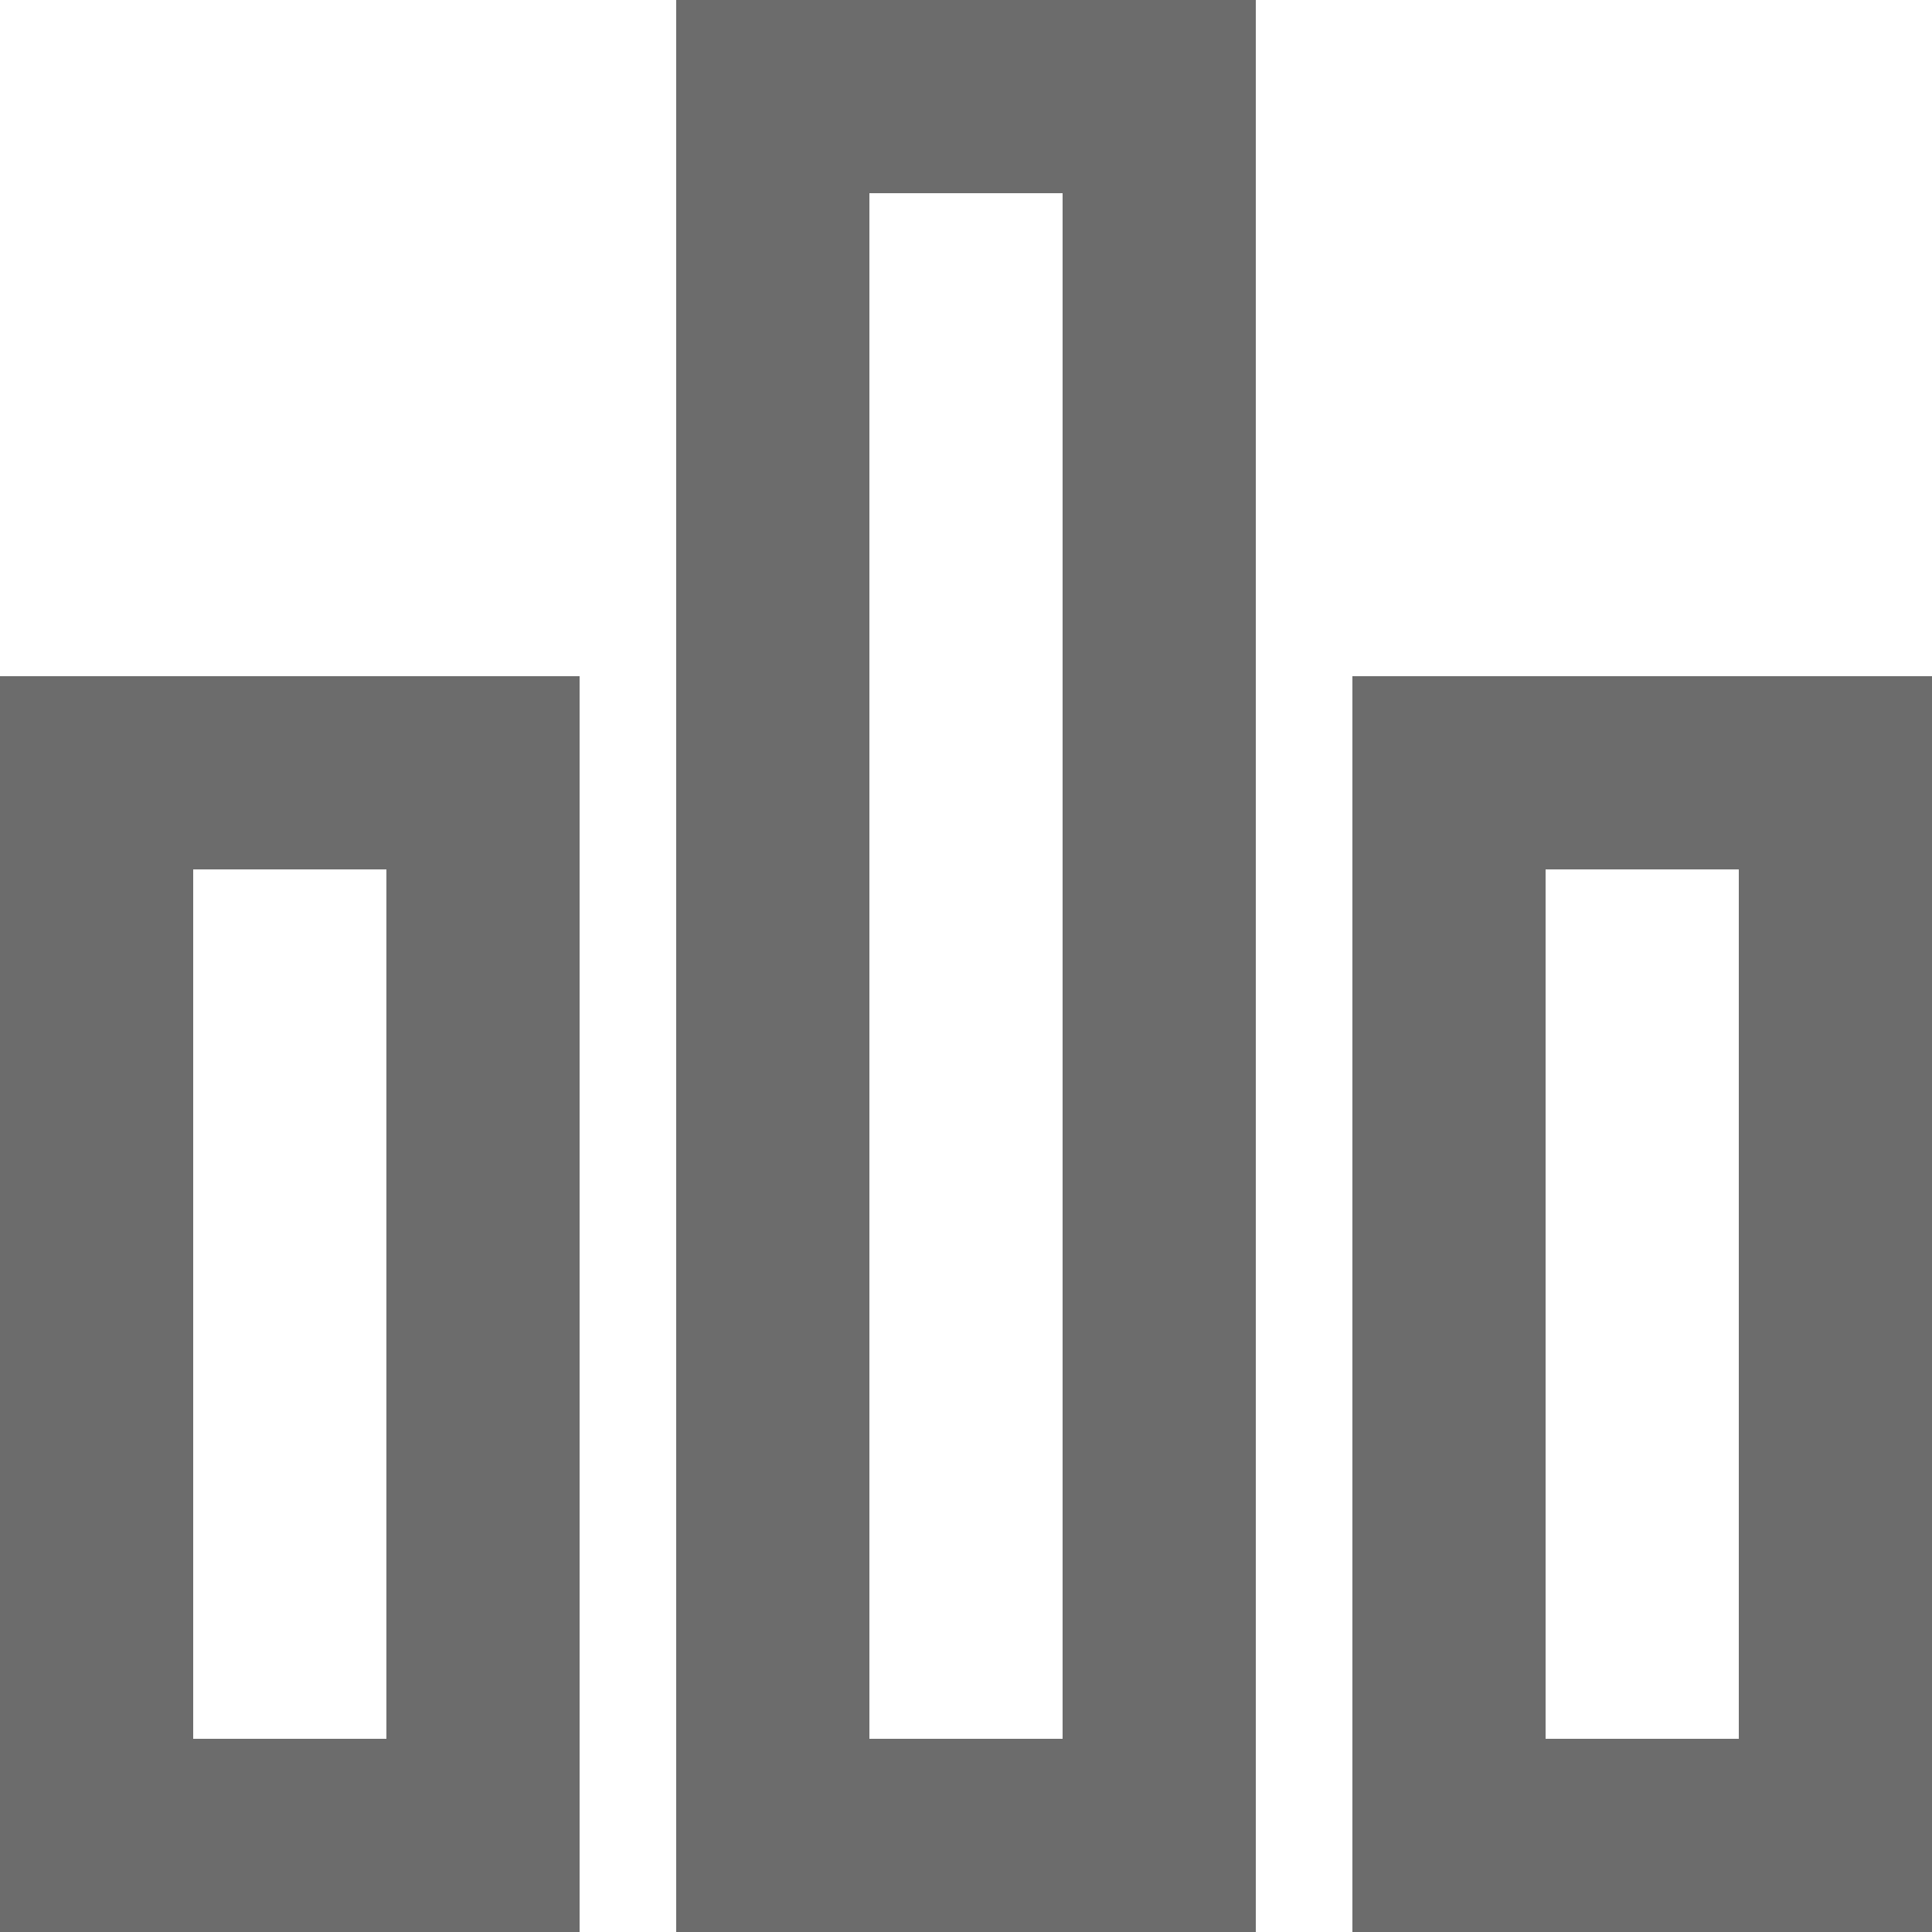
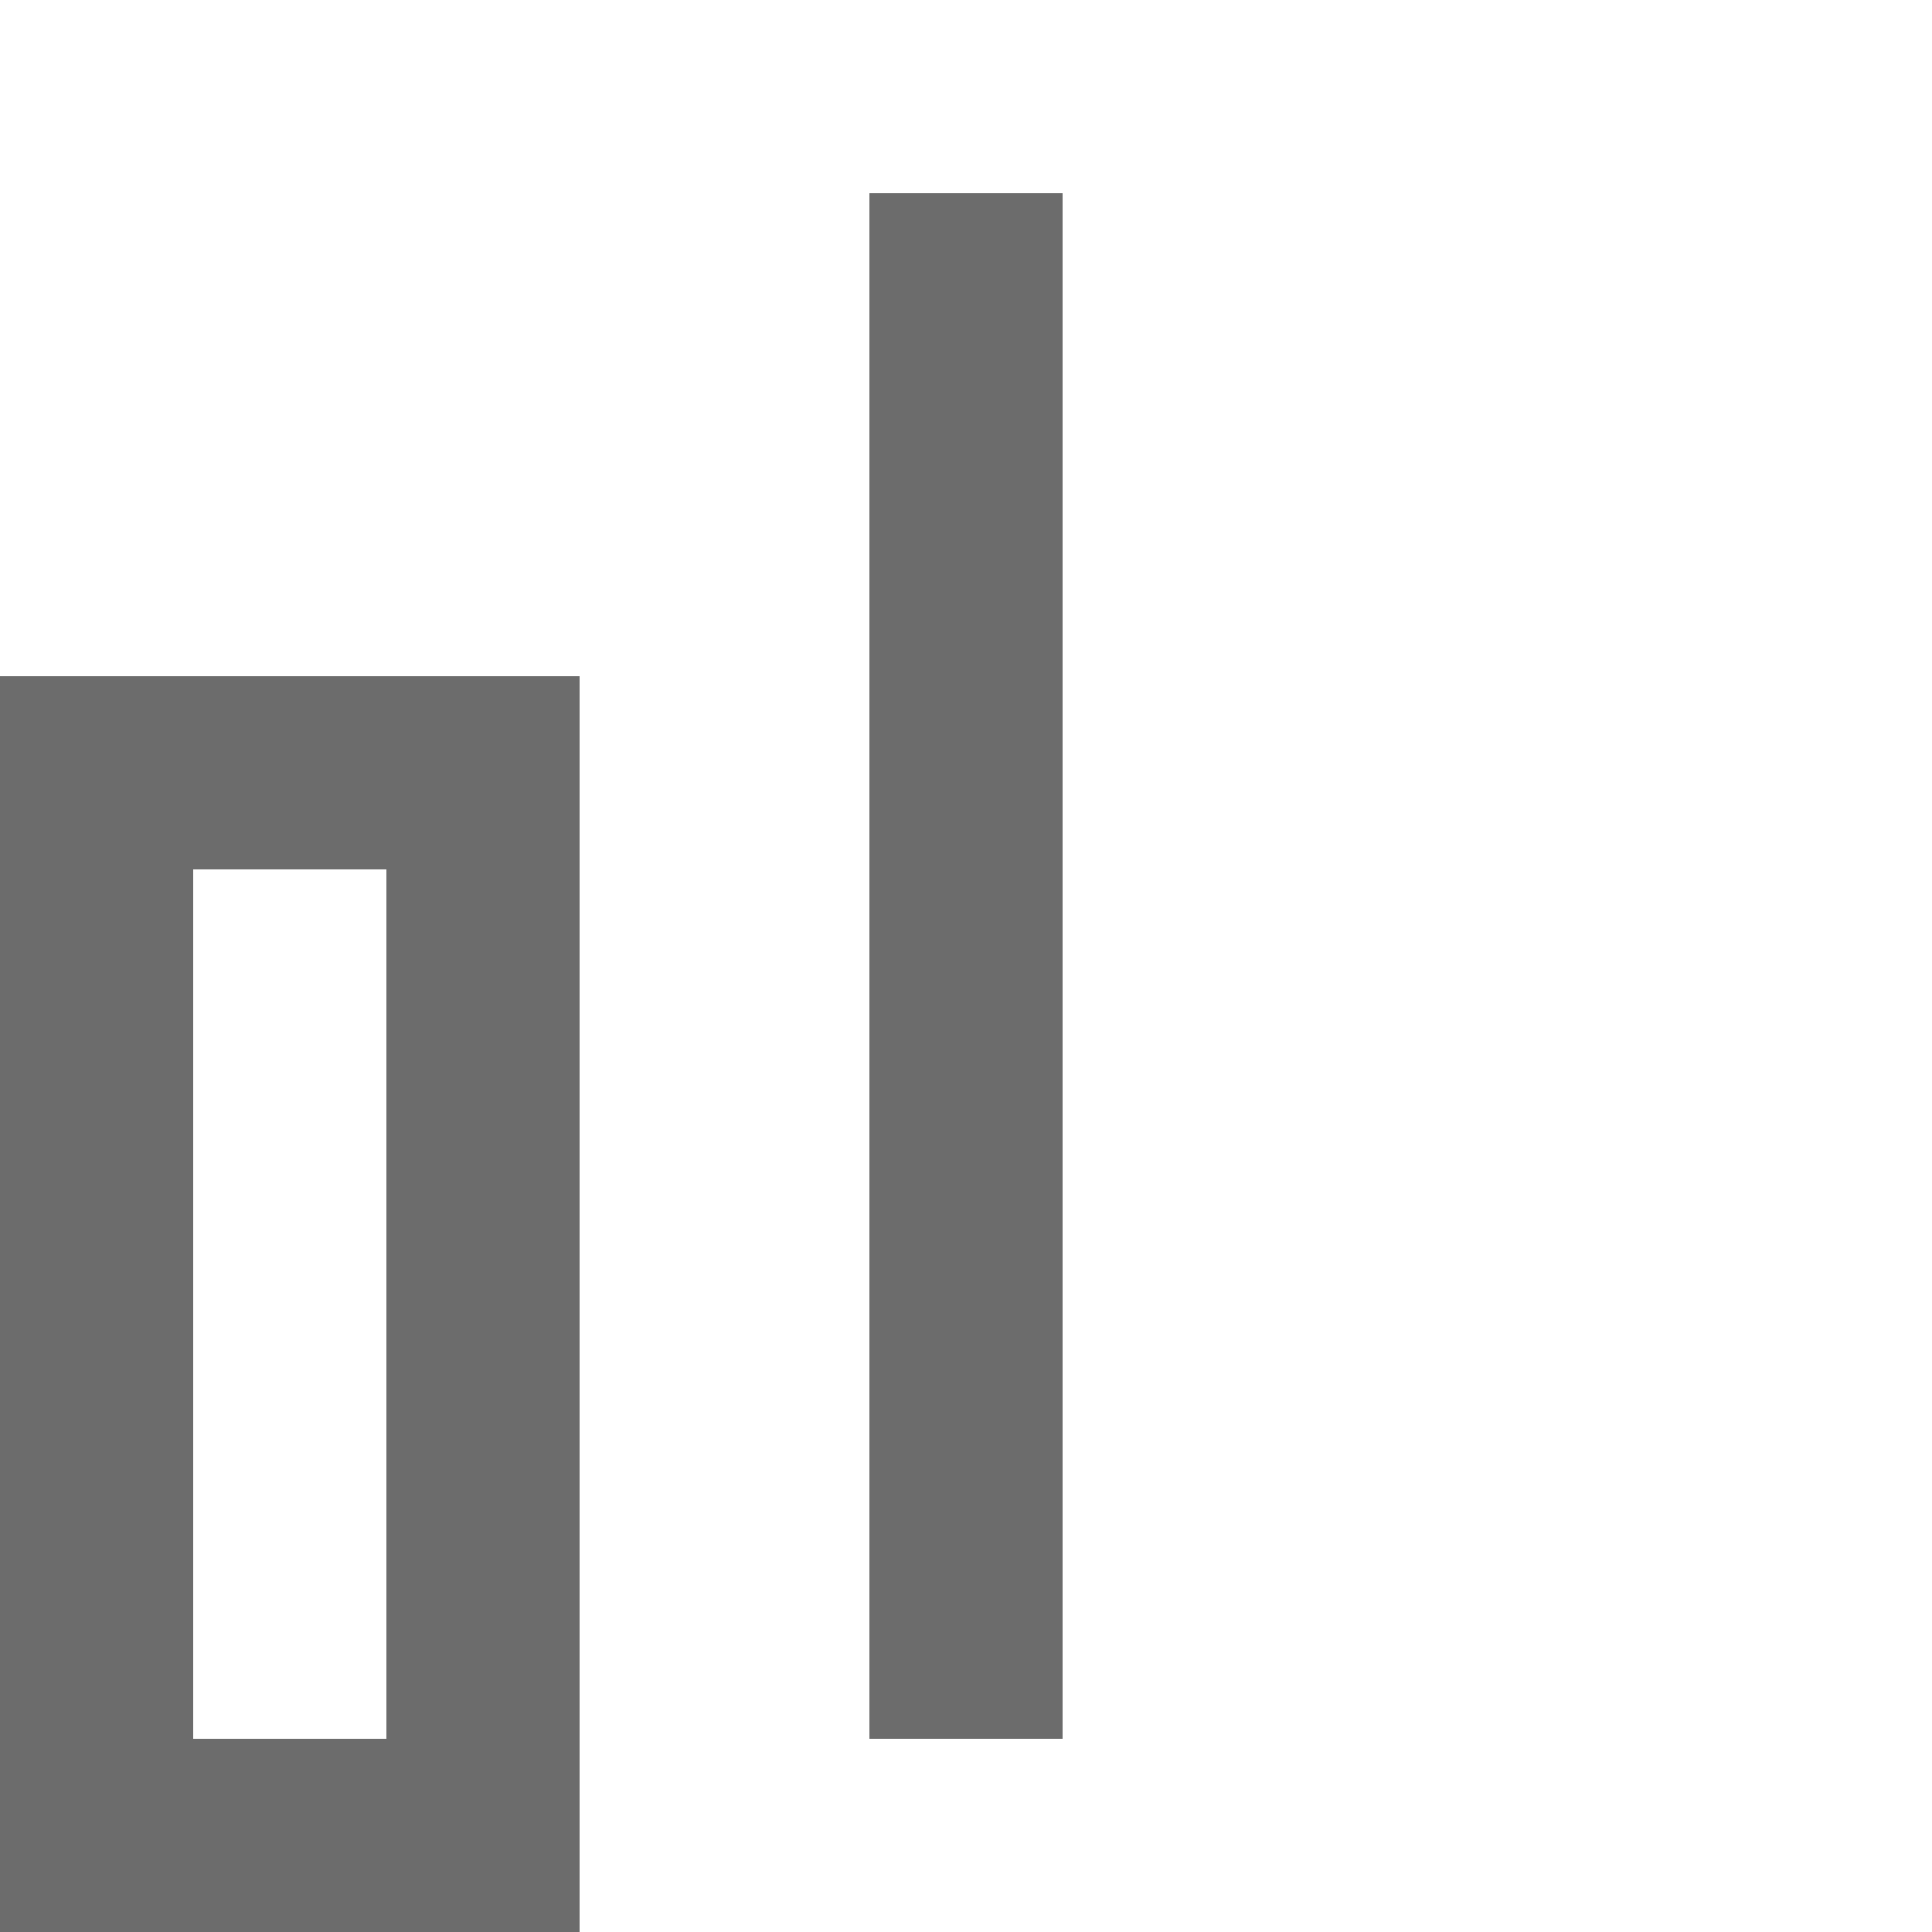
<svg xmlns="http://www.w3.org/2000/svg" height="20px" width="20px" viewBox="0 0 20 20">
  <svg version="1.1" id="Layer_1" x="0px" y="0px" viewBox="0 0 20 20" style="enable-background:new 0 0 22 22;" xml:space="preserve">
    <style type="text/css">
	.st0{fill:#231F20;}
	.st1{fill-rule:evenodd;clip-rule:evenodd;}
	.st2{fill-rule:evenodd;clip-rule:evenodd;fill:#6C6C6C;}
	.st3{fill:#6C6C6C;}
	.st4{fill:#676767;}
</style>
    <path class="st3" d="M4,9v9H2V9H4 M6,7H0v13h6V7L6,7z" />
-     <path class="st3" d="M11,2v16H9V2H11 M13,0H7v20h6V0L13,0z" />
-     <path class="st3" d="M18,9v9h-2V9H18 M20,7h-6v13h6V7L20,7z" />
+     <path class="st3" d="M11,2v16H9V2H11 M13,0H7v20V0L13,0z" />
  </svg>
</svg>